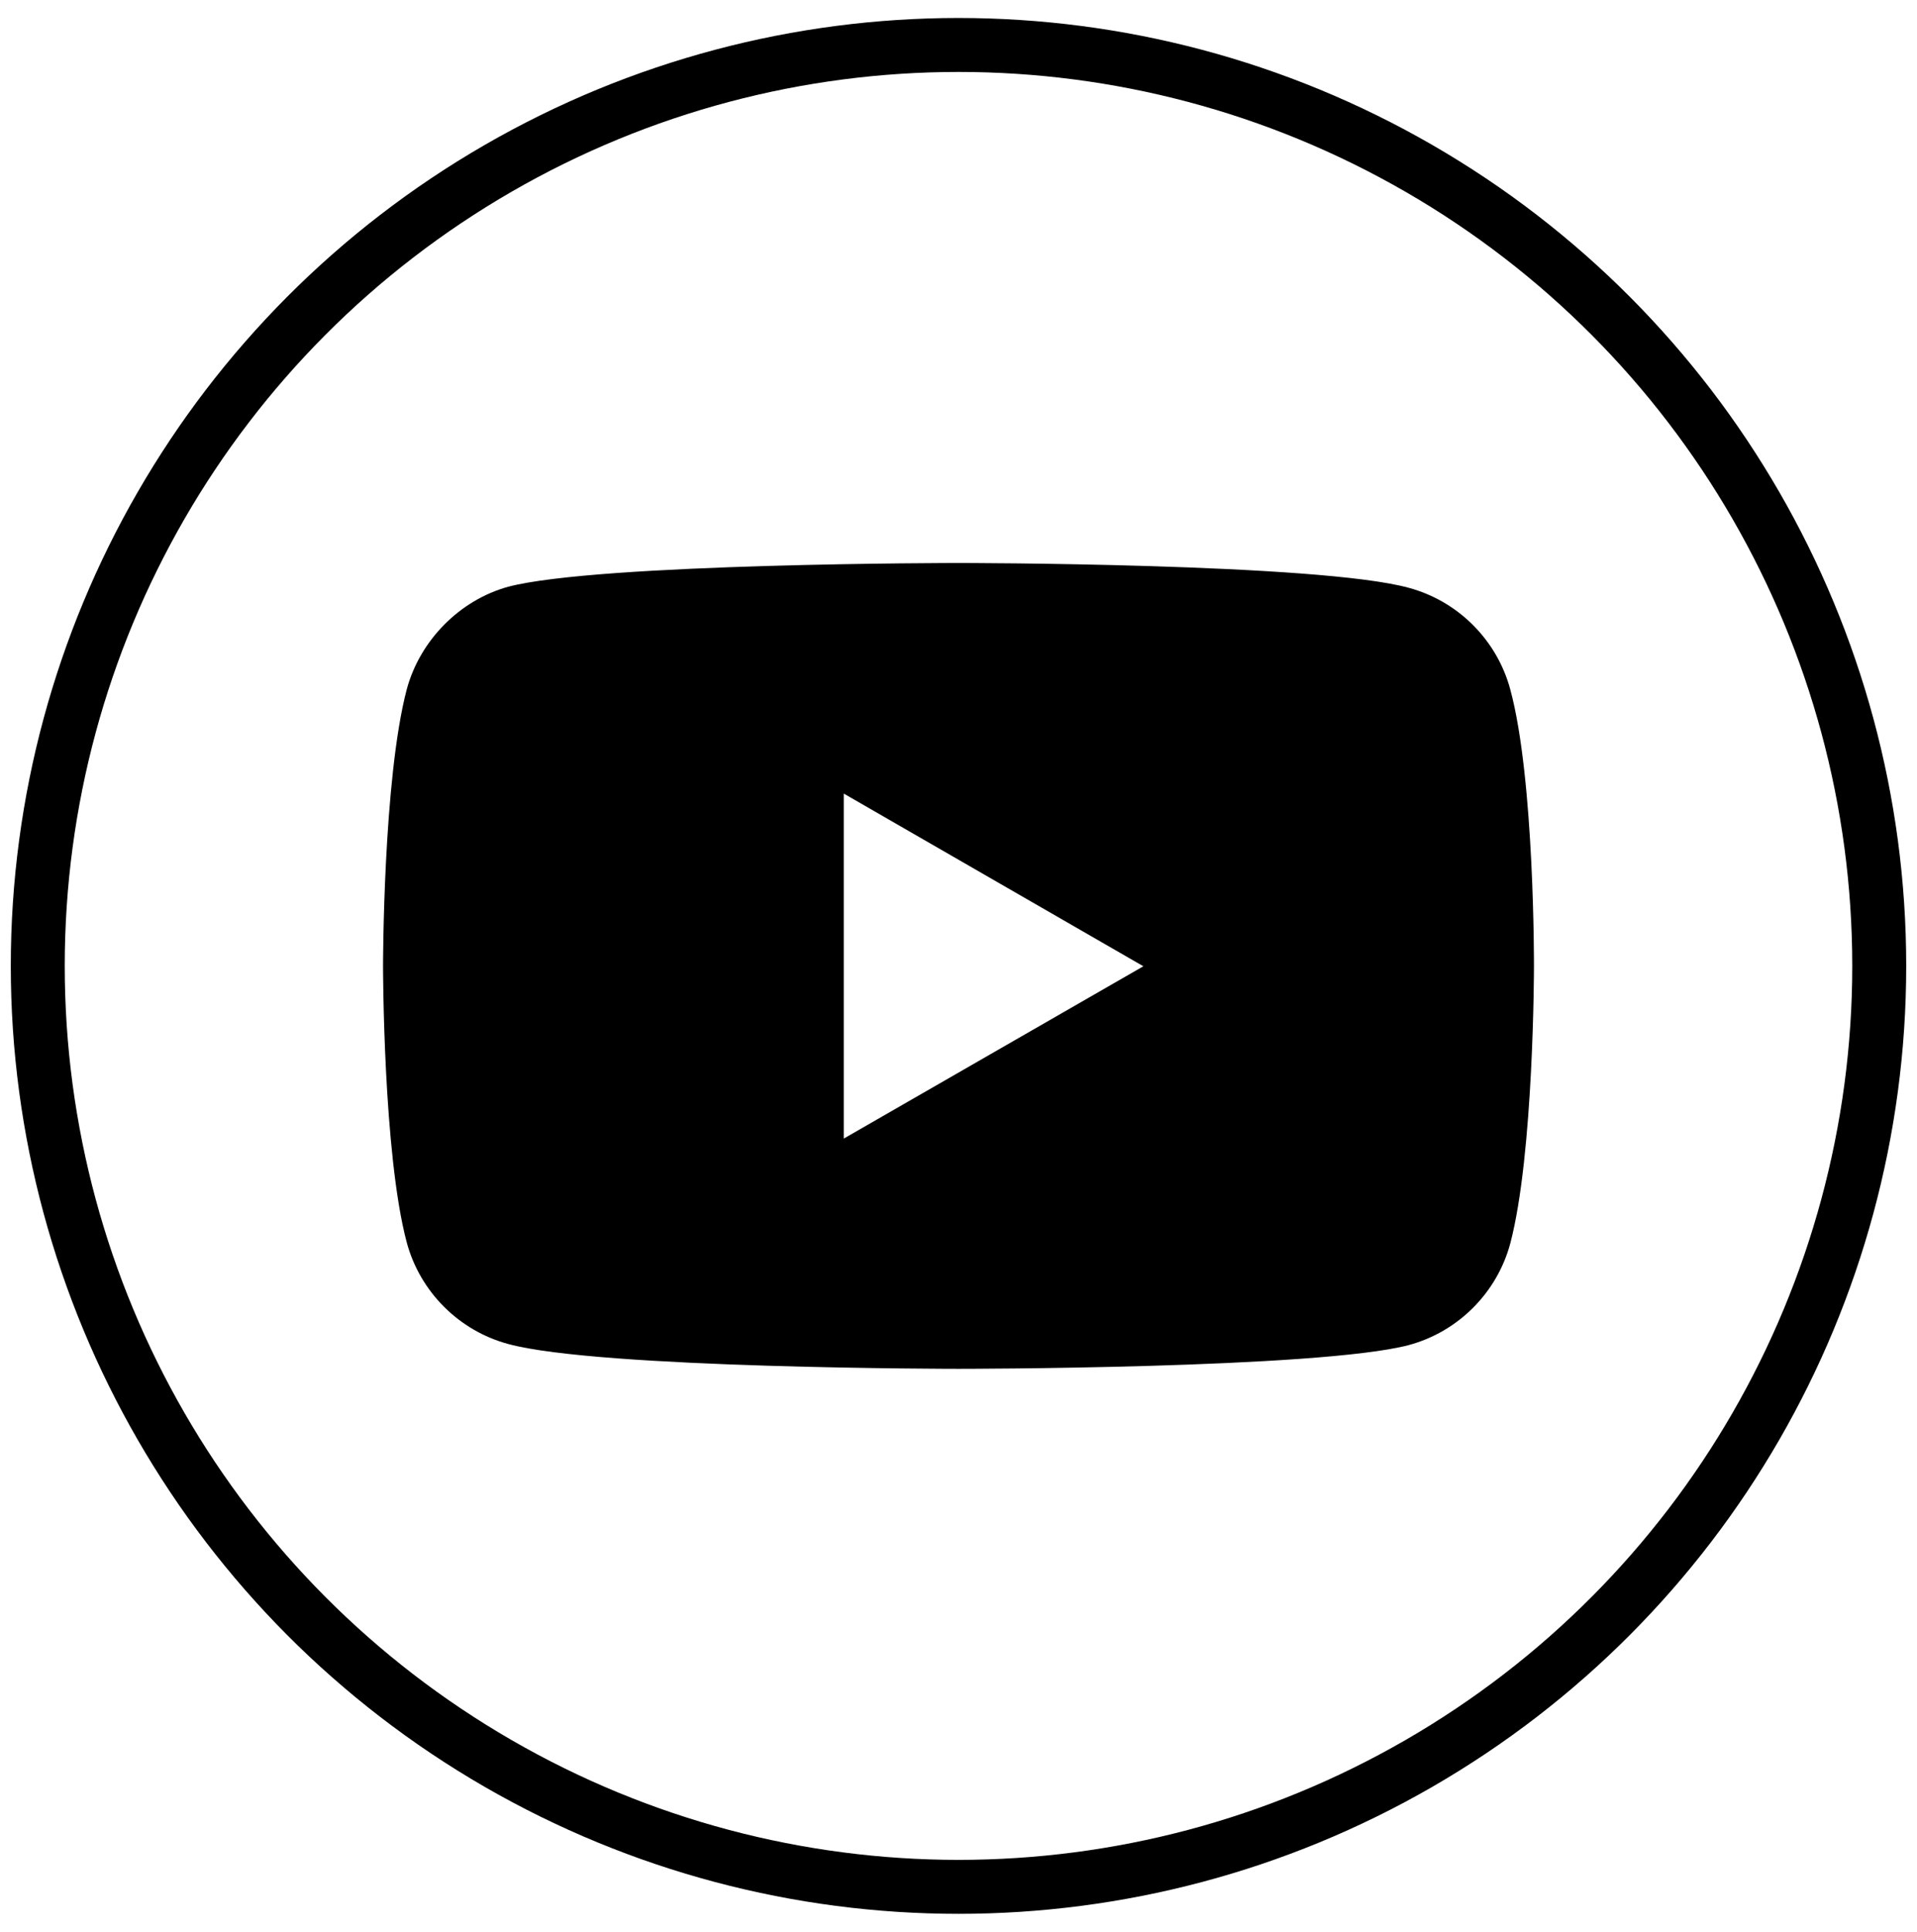
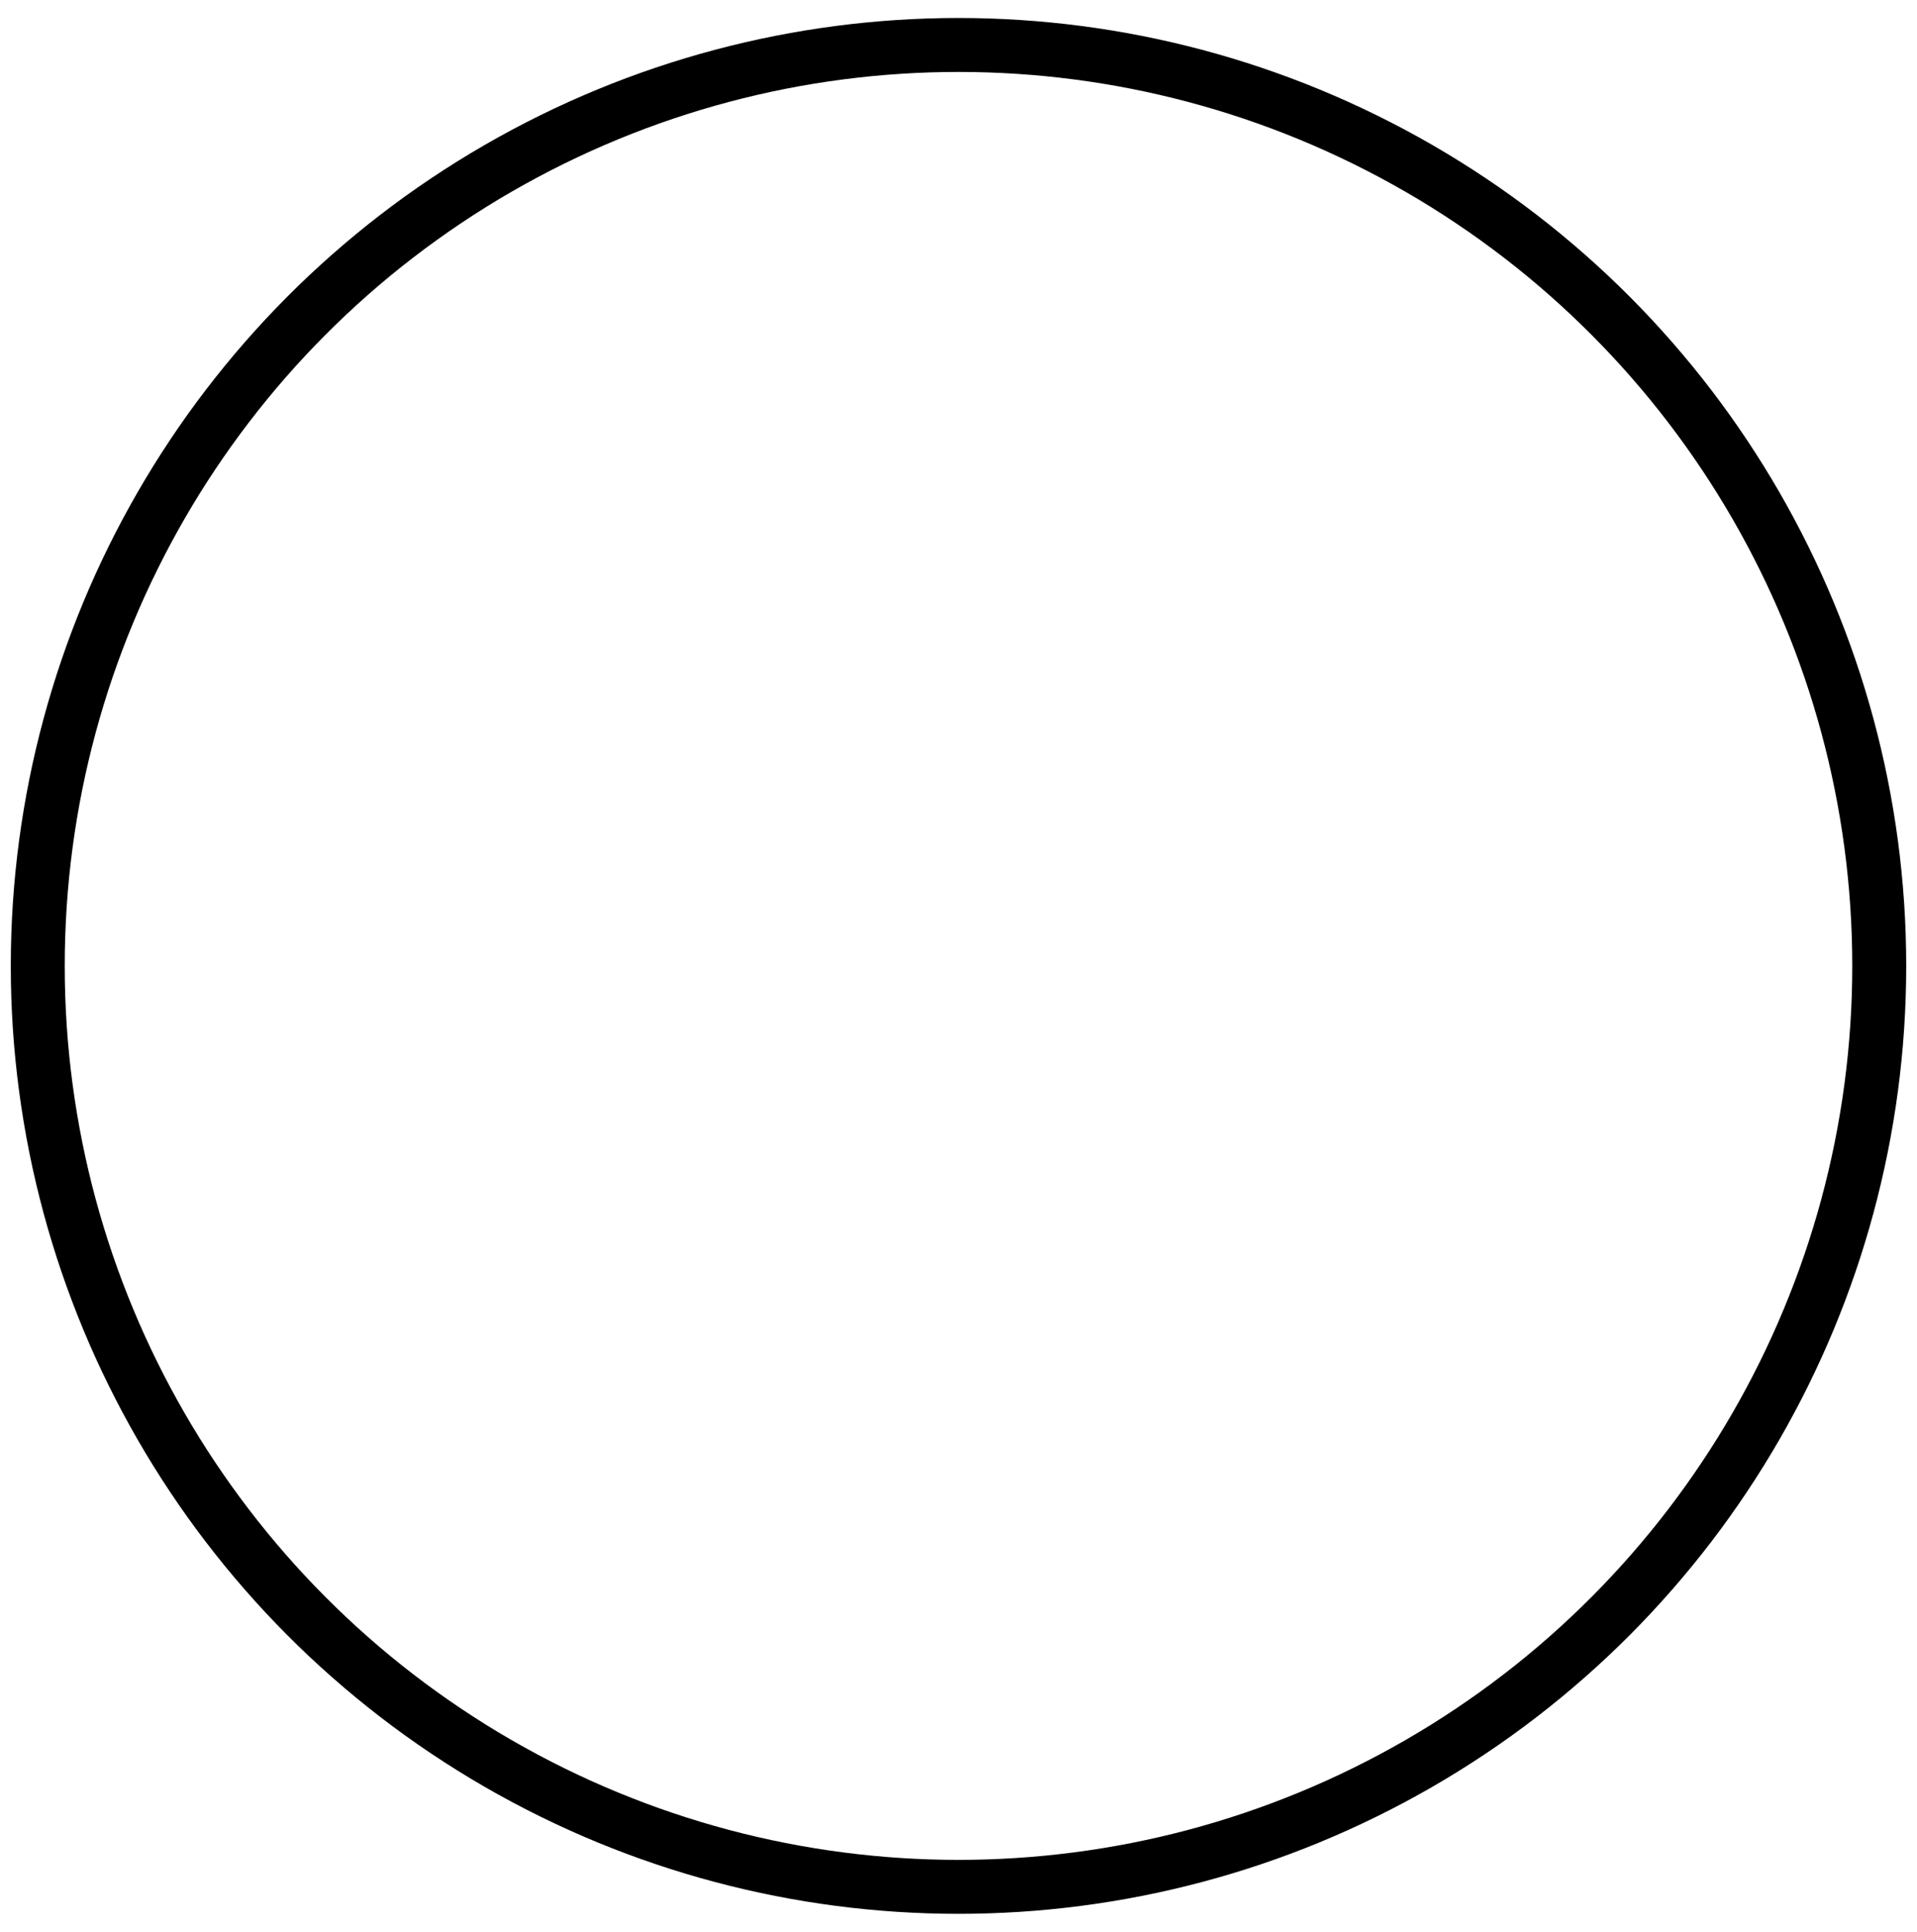
<svg xmlns="http://www.w3.org/2000/svg" version="1.1" id="Layer_1" x="0px" y="0px" viewBox="0 0 533 537" style="enable-background:new 0 0 533 537;" xml:space="preserve">
  <style type="text/css">
	.st0{fill:none;stroke:#000000;stroke-width:15;stroke-miterlimit:10;}
</style>
-   <path d="M419.9,191.6c-3.7-13.7-14.5-24.5-28.2-28.2c-25-6.9-125.2-6.9-125.2-6.9s-100.1,0-125.2,6.6c-13.4,3.7-24.5,14.8-28.2,28.5  c-6.6,25-6.6,76.9-6.6,76.9s0,52.2,6.6,76.9c3.7,13.7,14.5,24.5,28.2,28.2c25.3,6.9,125.2,6.9,125.2,6.9s100.1,0,125.2-6.6  c13.7-3.7,24.5-14.5,28.2-28.2c6.6-25,6.6-77,6.6-77S426.7,216.6,419.9,191.6z M234.6,316.5v-95.9l83.3,48L234.6,316.5z" />
  <circle class="st0" cx="266.5" cy="268.5" r="256" />
</svg>